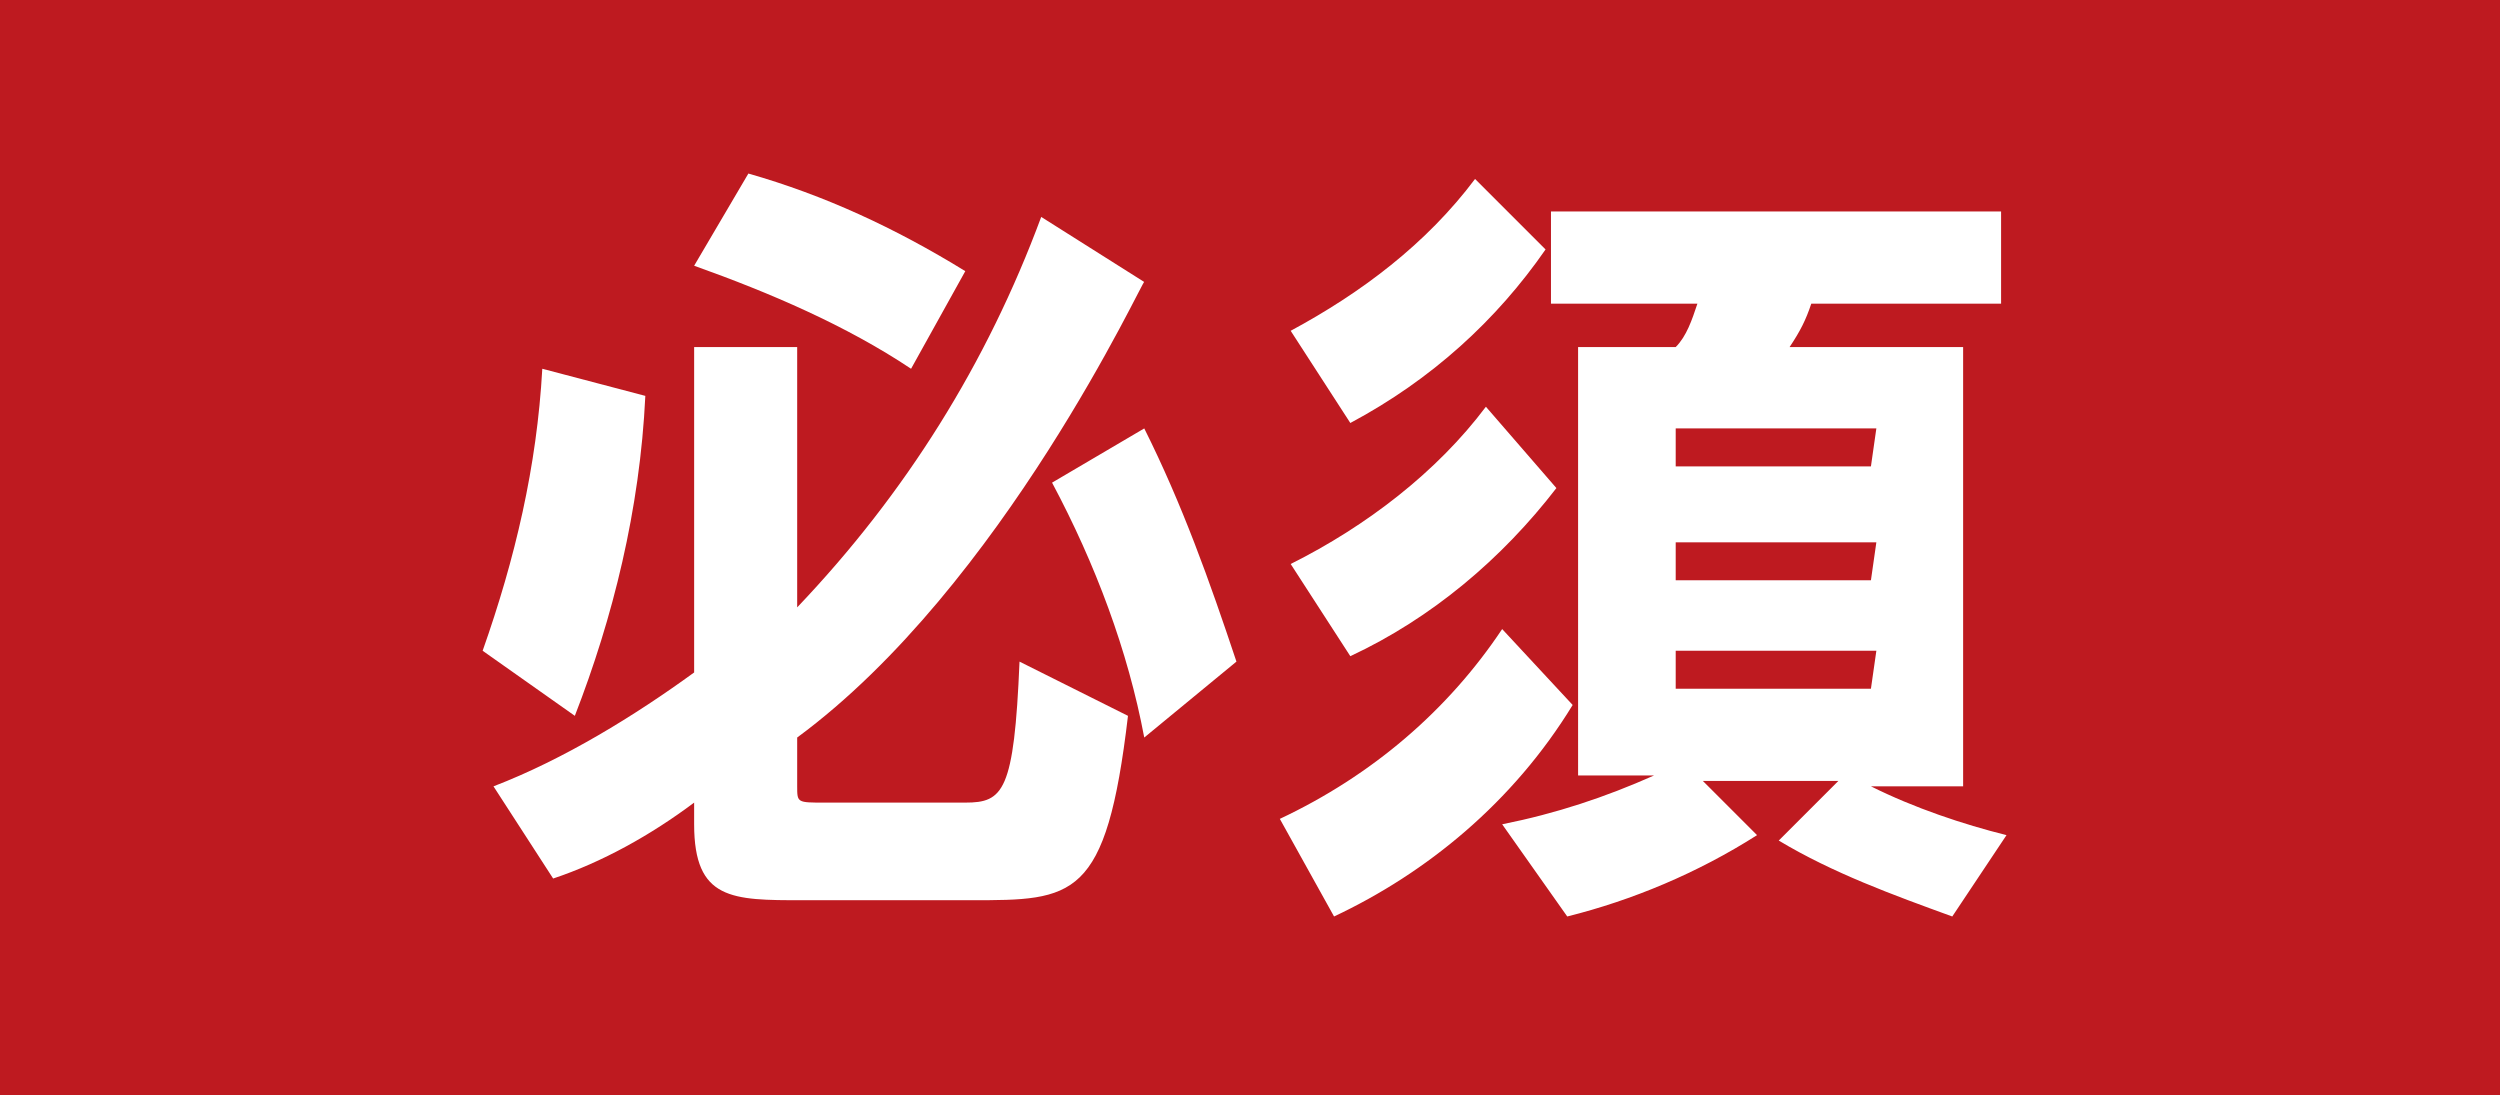
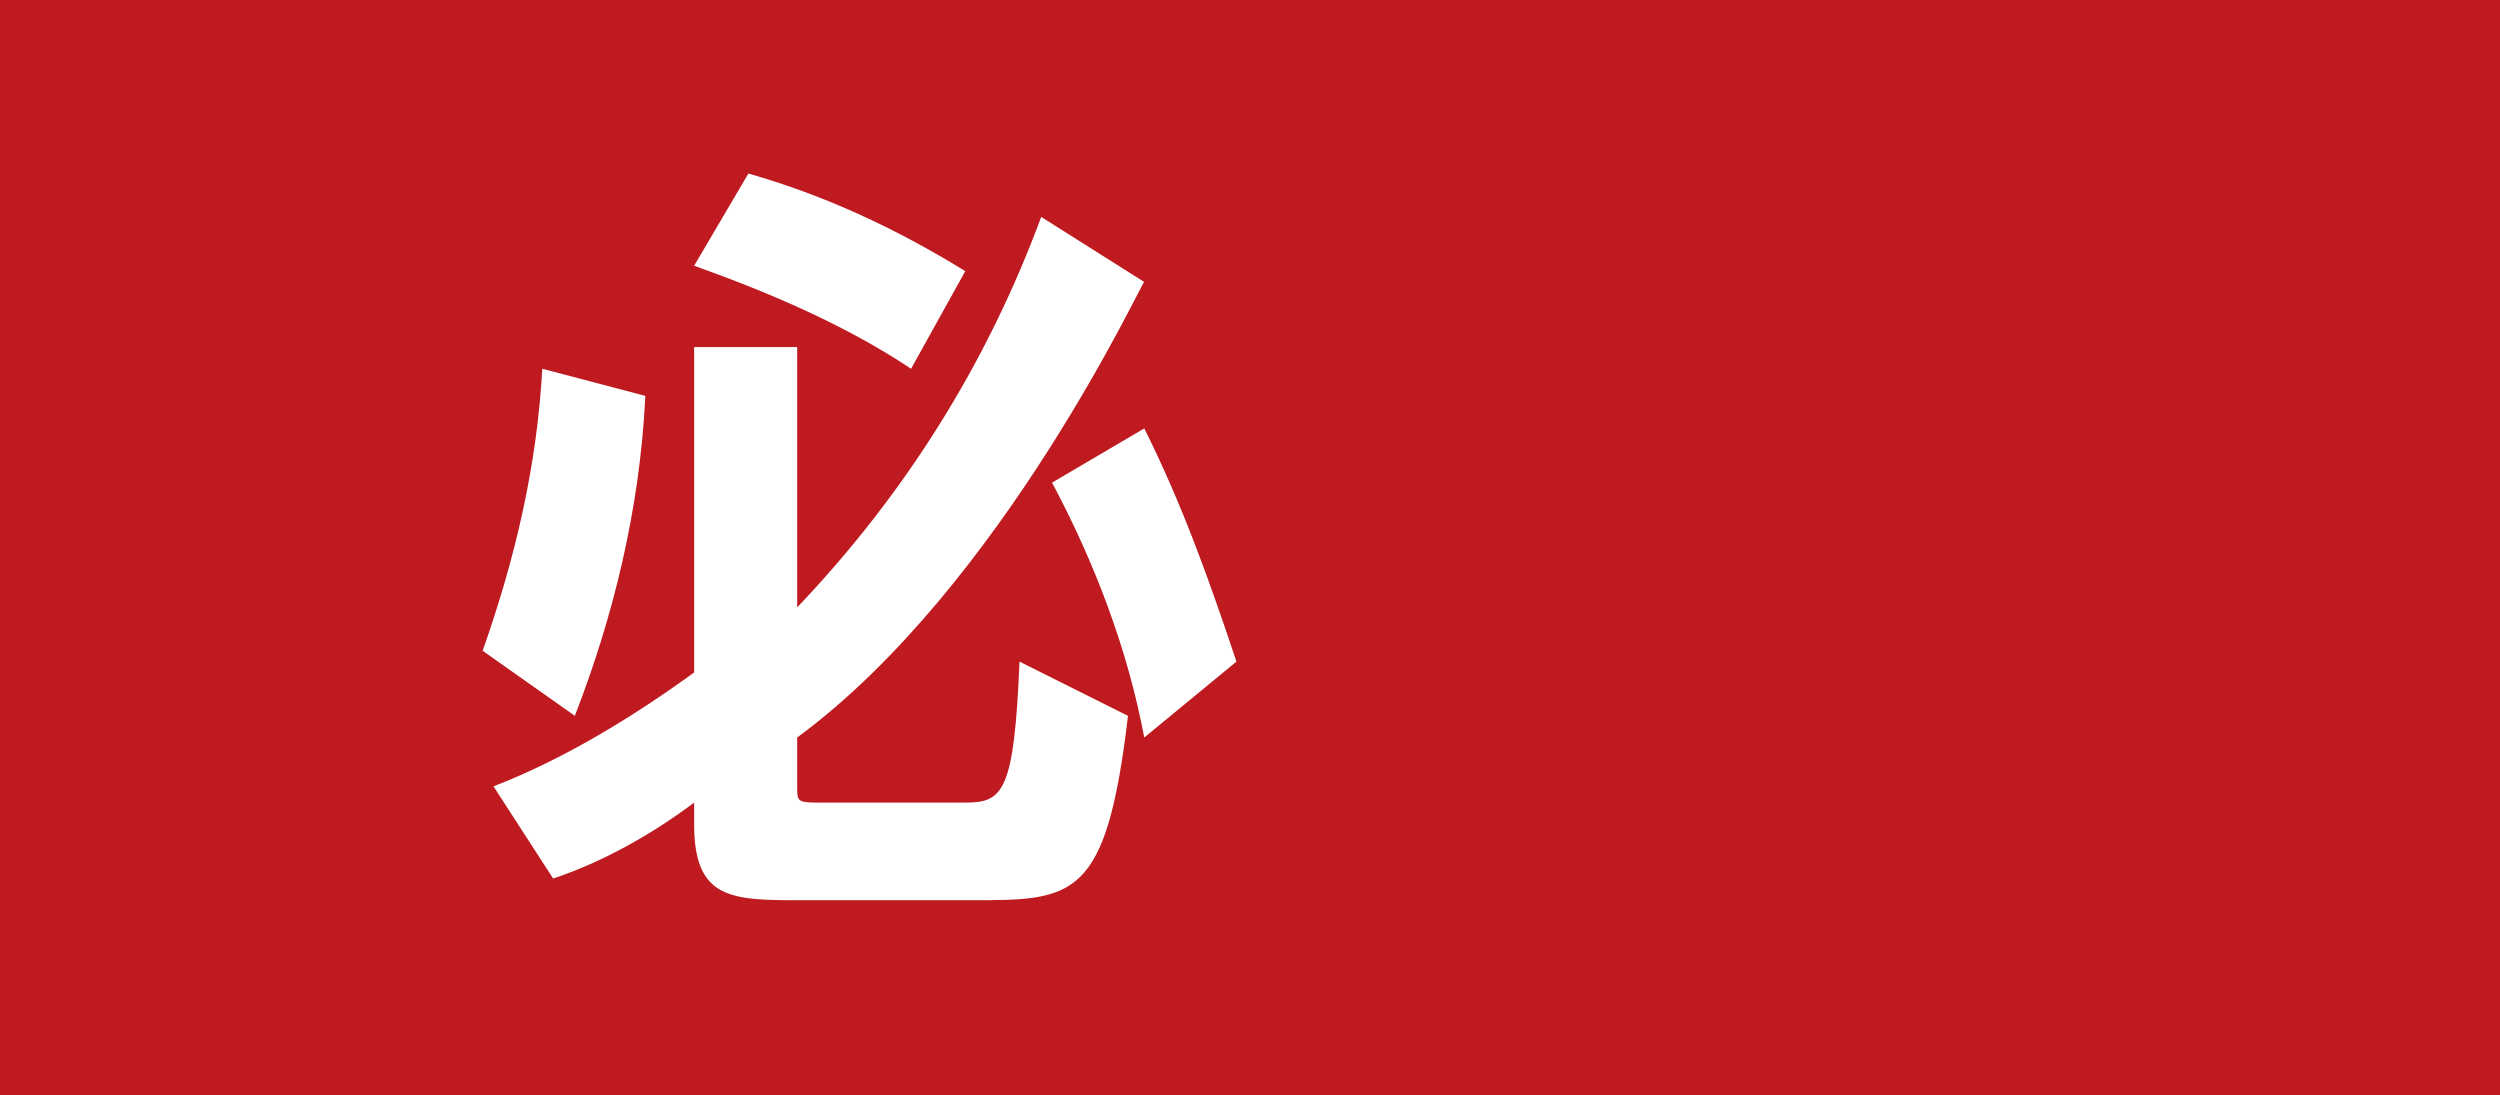
<svg xmlns="http://www.w3.org/2000/svg" xmlns:xlink="http://www.w3.org/1999/xlink" version="1.1" id="レイヤー_1" x="0px" y="0px" width="46.1px" height="20.2px" viewBox="0 0 46.1 20.2" style="enable-background:new 0 0 46.1 20.2;" xml:space="preserve">
  <style type="text/css">
	.st0{clip-path:url(#SVGID_2_);fill:#BE1A20;}
	.st1{clip-path:url(#SVGID_2_);fill:#FFFFFF;}
</style>
  <g>
    <defs>
      <rect id="SVGID_1_" y="0" width="66.3" height="20.2" />
    </defs>
    <clipPath id="SVGID_2_">
      <use xlink:href="#SVGID_1_" style="overflow:visible;" />
    </clipPath>
    <rect x="0" class="st0" width="46.1" height="20.2" />
    <path class="st1" d="M21.1,13.6c-0.3-1.6-0.9-3.2-1.7-4.7l1.7-1c0.7,1.4,1.2,2.8,1.7,4.3L21.1,13.6z M16.8,6.8   c-1.2-0.8-2.6-1.4-4-1.9l1-1.7c1.4,0.4,2.7,1,4,1.8L16.8,6.8z M14.7,13.6v0.9c0,0.3,0,0.3,0.5,0.3h2.6c0.7,0,0.9-0.2,1-2.6l2,1   c-0.4,3.4-1,3.4-2.9,3.4h-3.1c-1.3,0-2,0-2-1.4v-0.4c-0.8,0.6-1.7,1.1-2.6,1.4l-1.1-1.7c1.3-0.5,2.6-1.3,3.7-2.1V6.4h1.9v4.8   c2-2.1,3.5-4.5,4.5-7.2l1.9,1.2C21.1,5.1,18.5,10.8,14.7,13.6z M10.6,13.2L8.9,12c0.6-1.7,1-3.4,1.1-5.2l1.9,0.5   C11.8,9.4,11.3,11.4,10.6,13.2z" />
-     <path class="st1" d="M34.6,12h-3.7v0.7h3.6L34.6,12z M34.6,10h-3.7v0.7h3.6L34.6,10z M34.6,7.9h-3.7v0.7h3.6L34.6,7.9z M36,16.9   c-1.1-0.4-2.2-0.8-3.2-1.4l1.1-1.1h-2.5l1,1c-1.1,0.7-2.3,1.2-3.5,1.5l-1.2-1.7c1-0.2,1.9-0.5,2.8-0.9h-1.4V6.4h1.8   c0.2-0.2,0.3-0.5,0.4-0.8h-2.7V3.9h8.3v1.7h-3.5c-0.1,0.3-0.2,0.5-0.4,0.8h3.2v8.1h-1.7c0.8,0.4,1.7,0.7,2.5,0.9L36,16.9z    M24.9,12.1l-1.1-1.7c1.4-0.7,2.7-1.7,3.6-2.9L28.7,9C27.7,10.3,26.4,11.4,24.9,12.1L24.9,12.1z M24.9,7.8l-1.1-1.7   c1.3-0.7,2.5-1.6,3.4-2.8l1.3,1.3C27.6,5.9,26.4,7,24.9,7.8z M24.6,16.9l-1-1.8c1.7-0.8,3.1-2,4.1-3.5l1.3,1.4   C27.9,14.8,26.3,16.1,24.6,16.9z" />
  </g>
</svg>